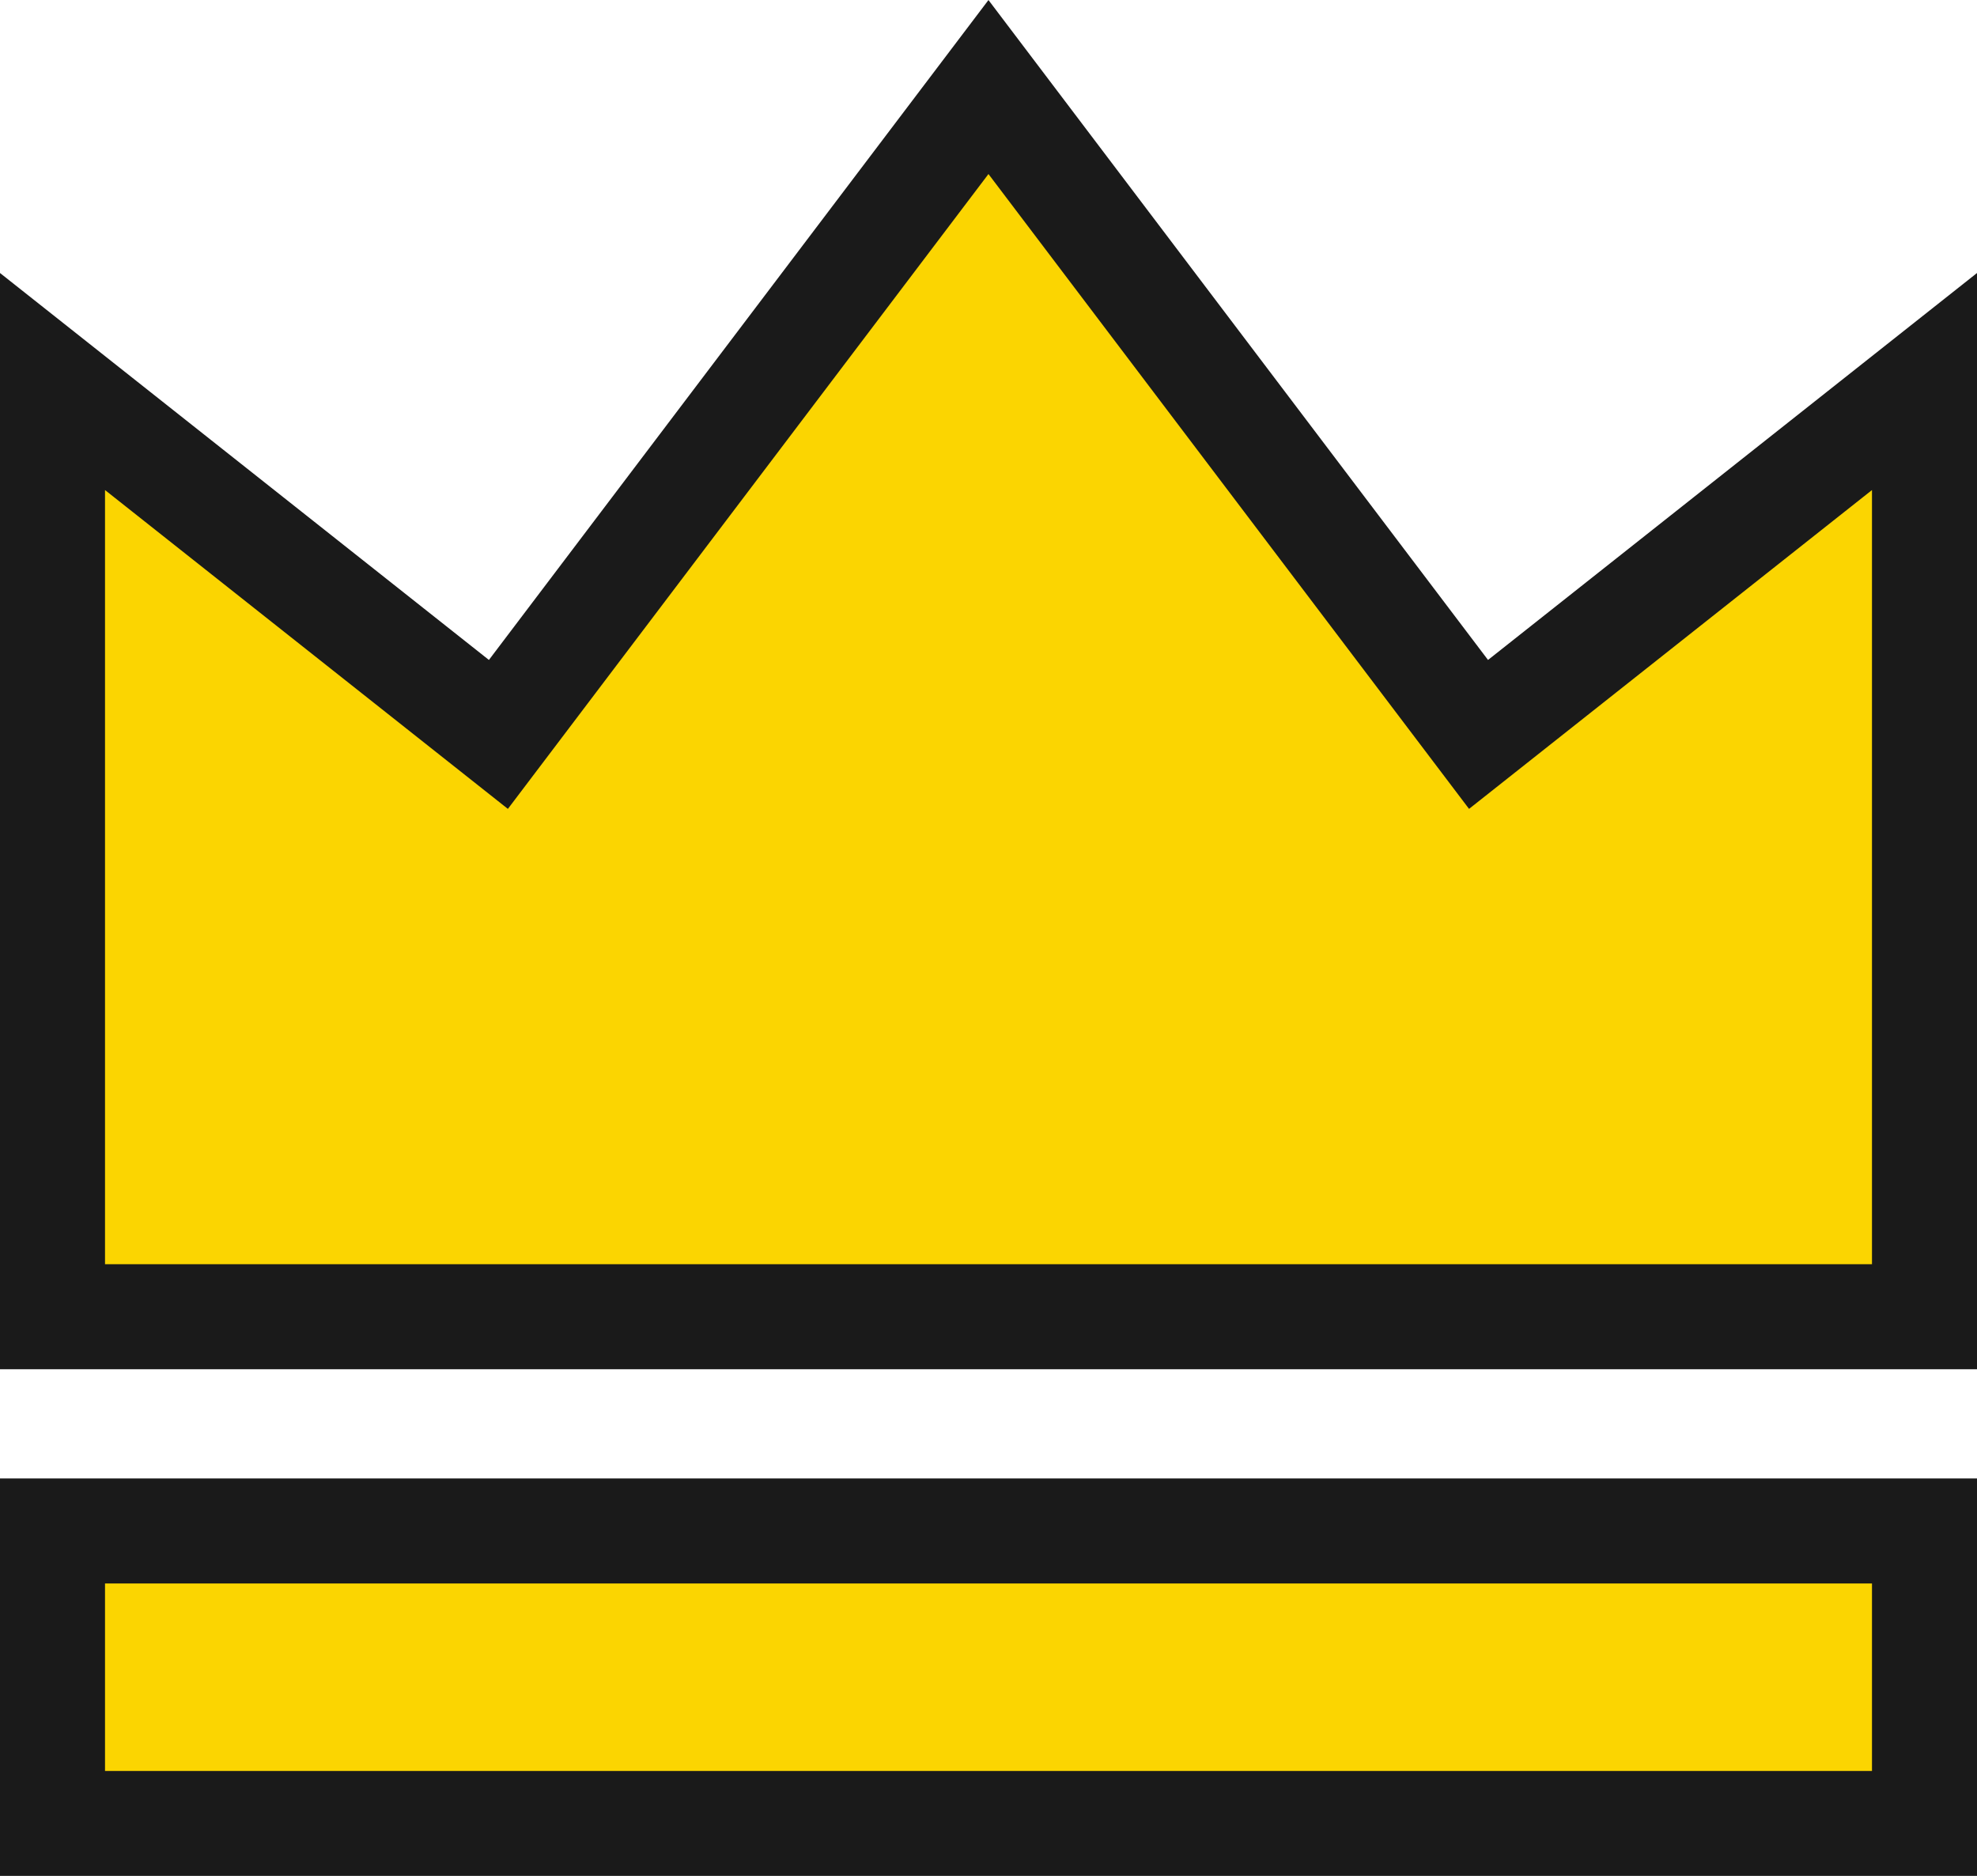
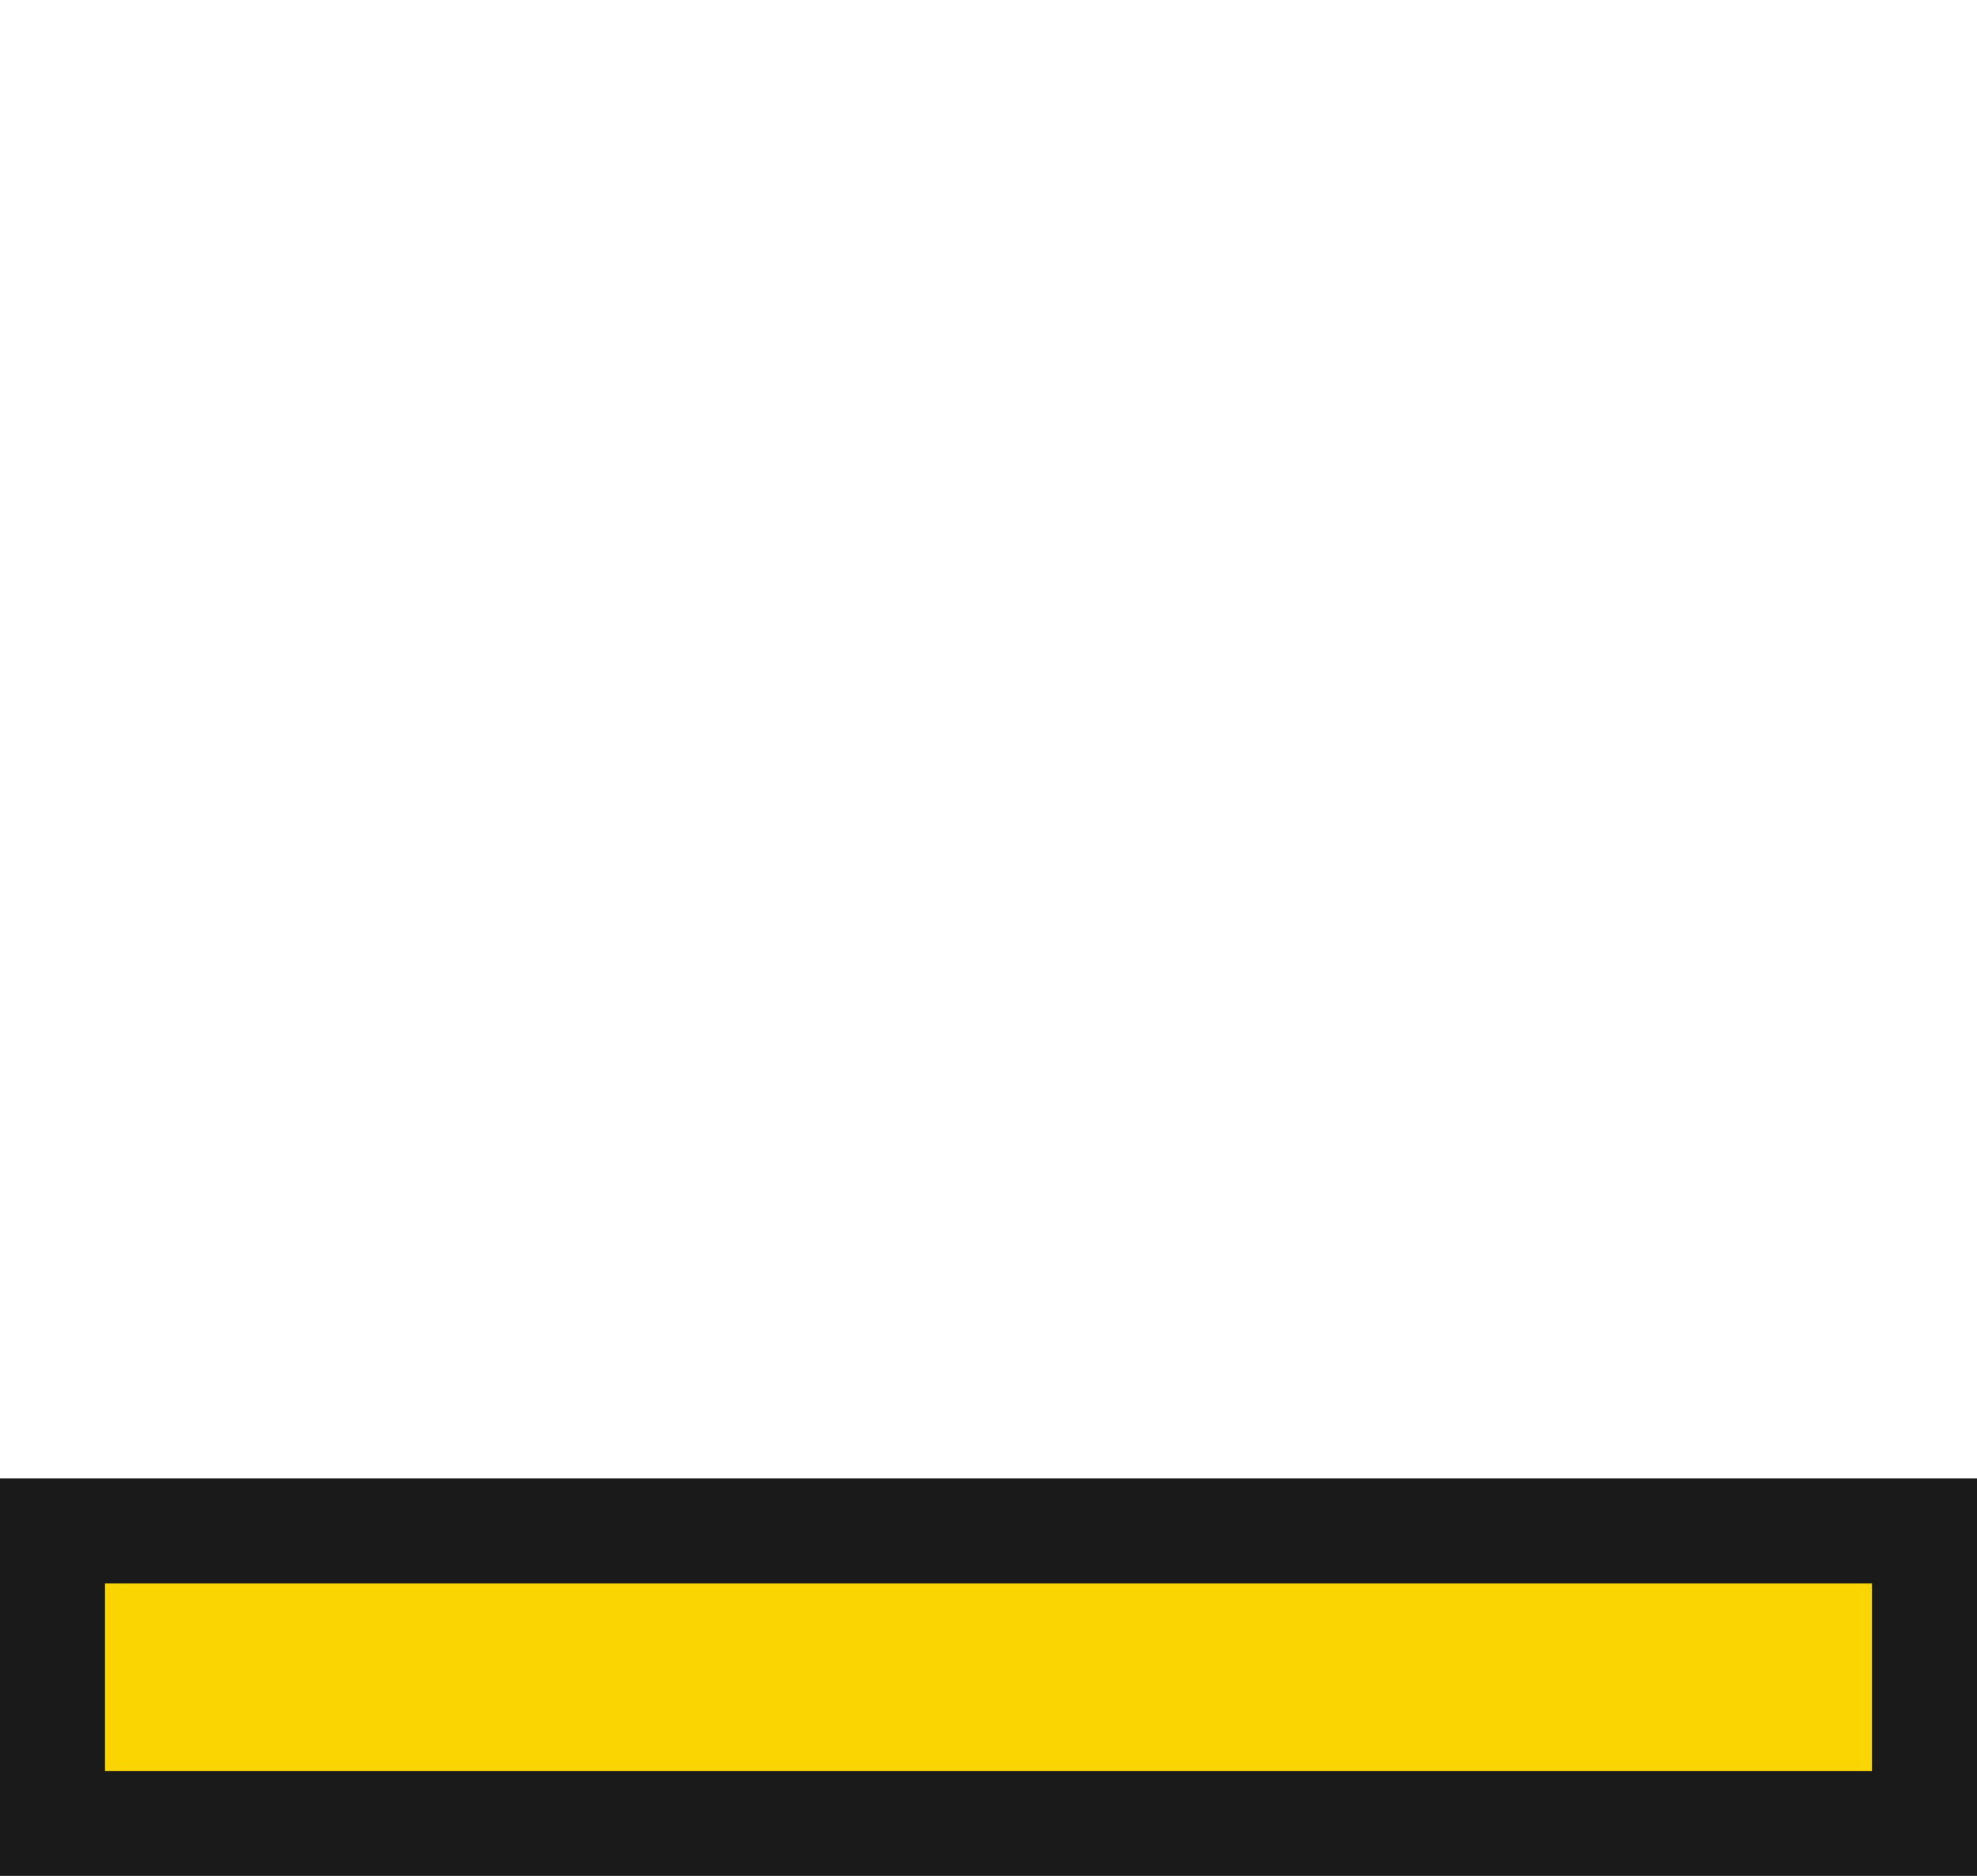
<svg xmlns="http://www.w3.org/2000/svg" width="28.239" height="26.792" viewBox="0 0 28.239 26.792">
  <g id="icon_ranking" transform="translate(0.75 -17.32)">
-     <path id="パス_151124" data-name="パス 151124" d="M20.369,27.809l-7-9.246-7,9.246L0,22.769V36.126H26.739V22.769Z" fill="#fbd501" stroke="#1a1a1a" stroke-width="1.5" />
    <rect id="長方形_21612" data-name="長方形 21612" width="26.739" height="4.178" transform="translate(0 39.185)" fill="#fbd501" stroke="#1a1a1a" stroke-width="1.5" />
  </g>
</svg>